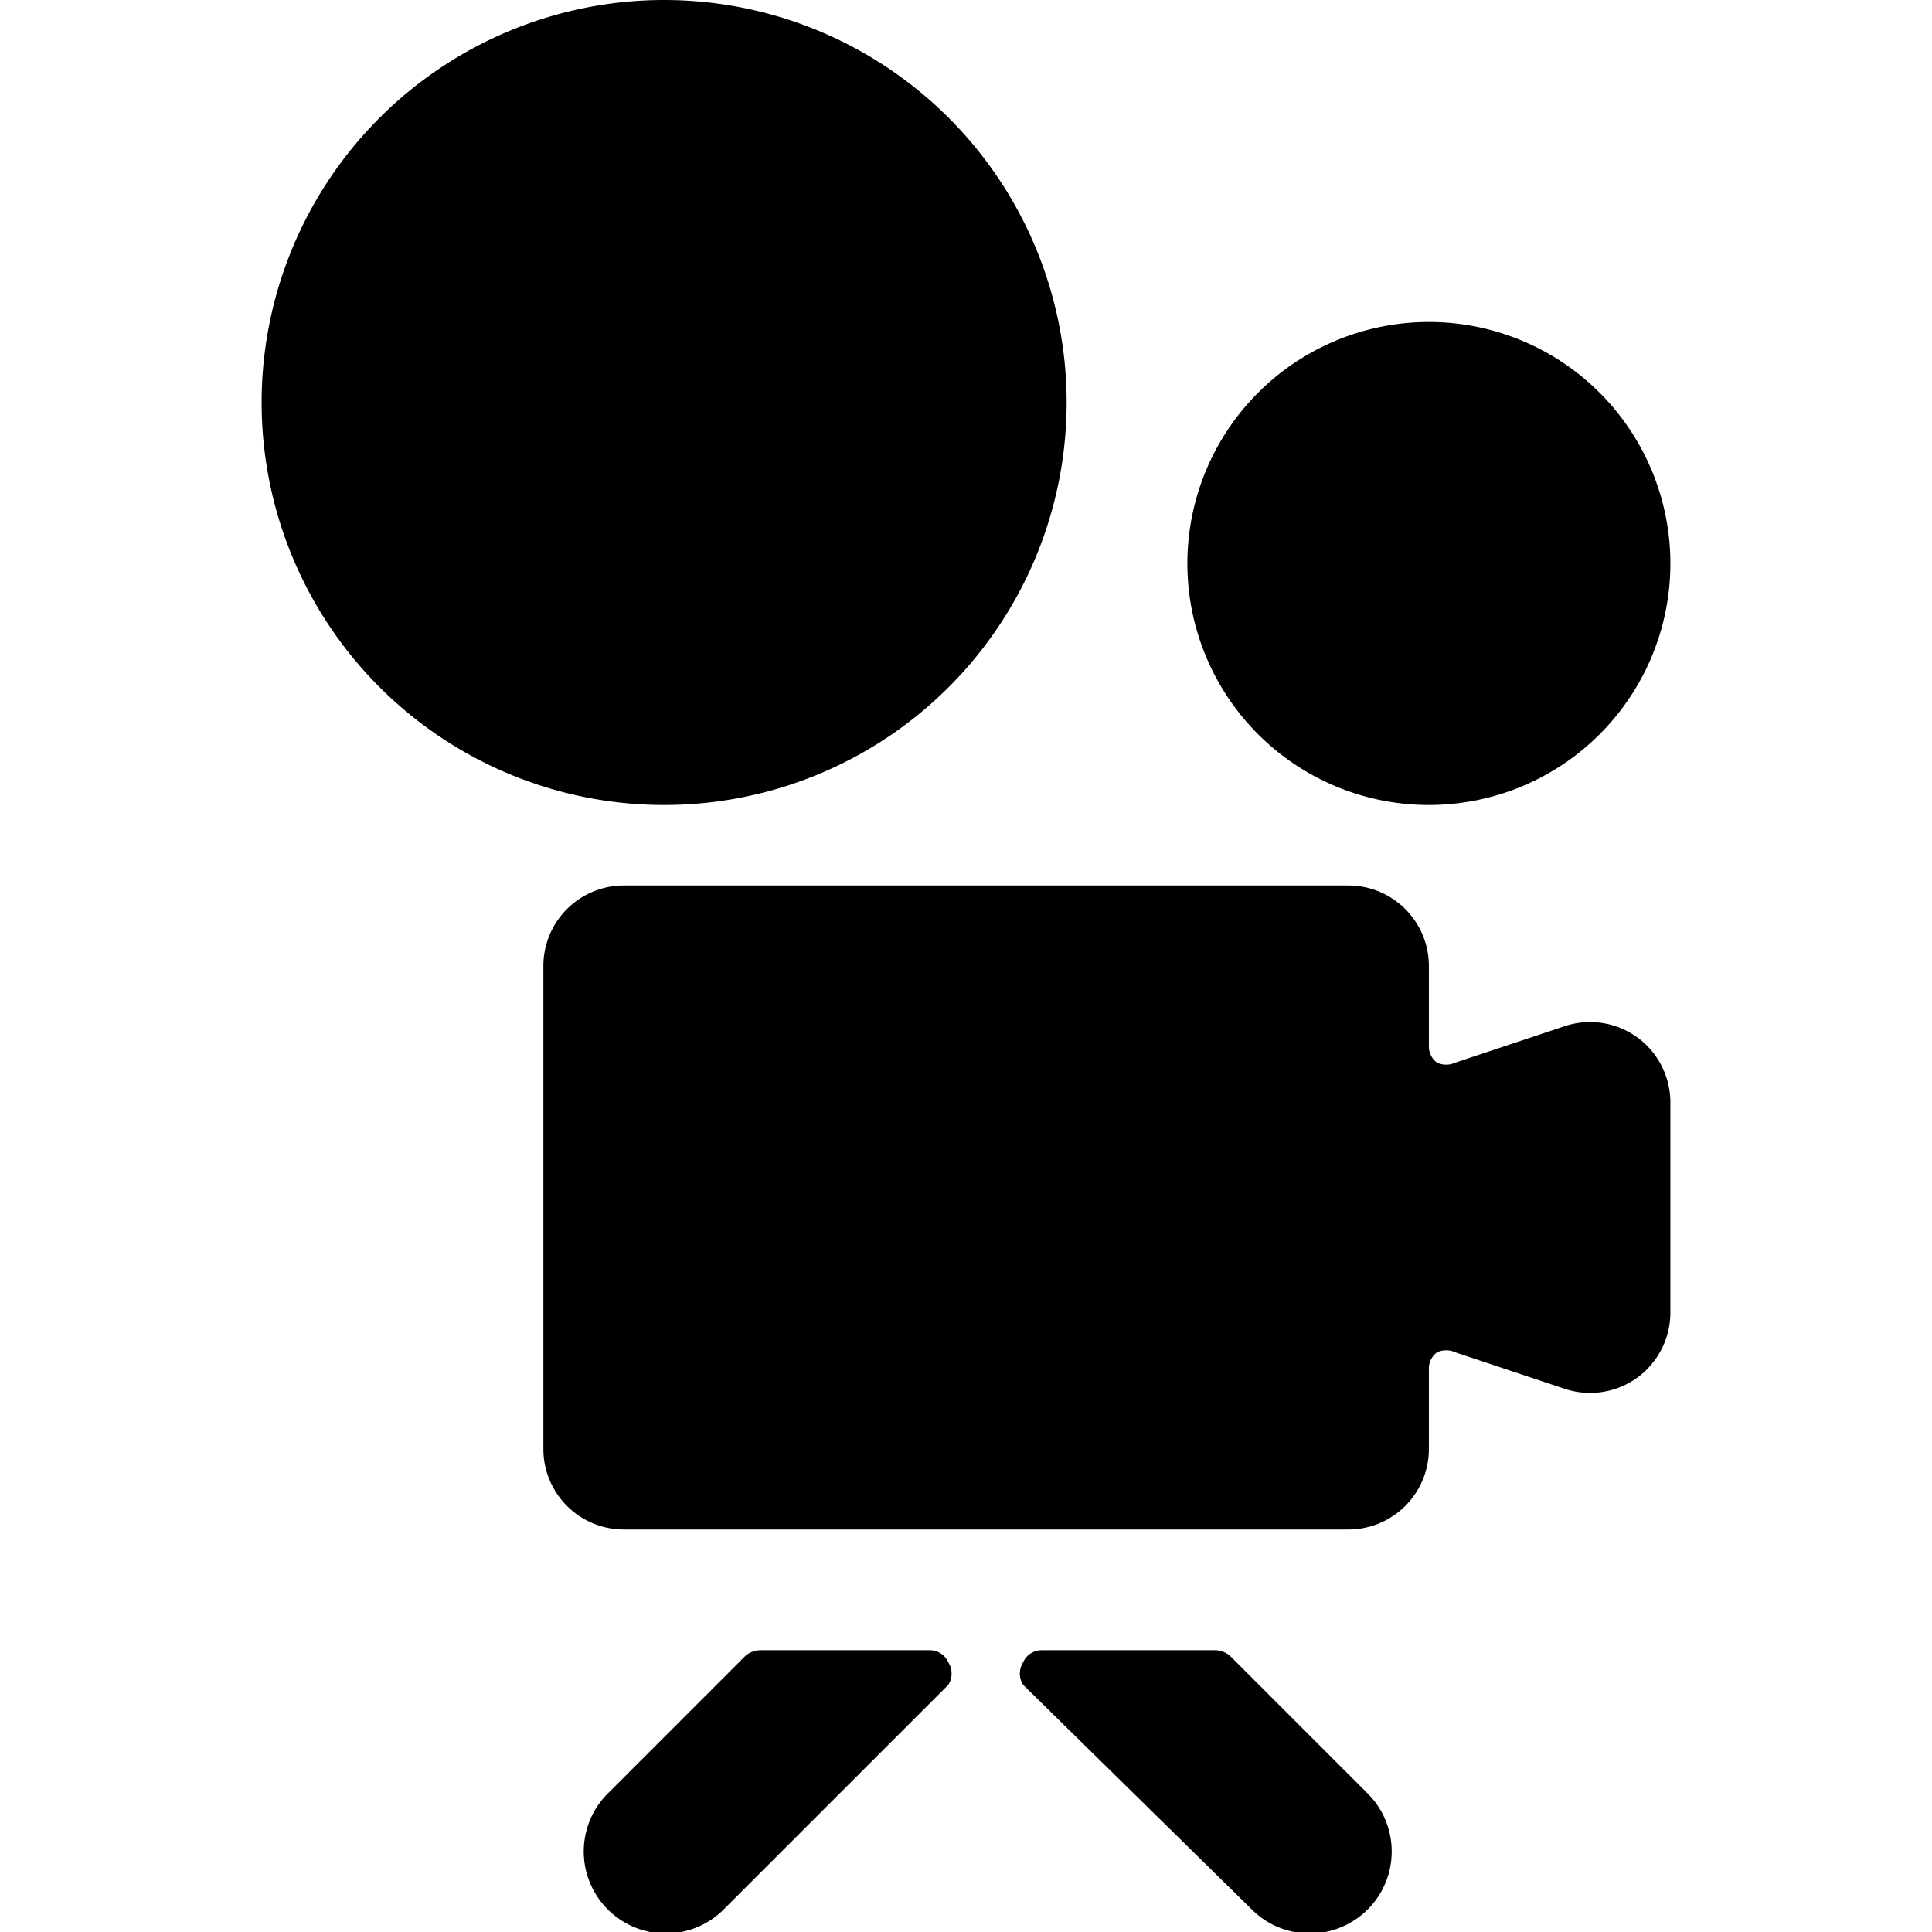
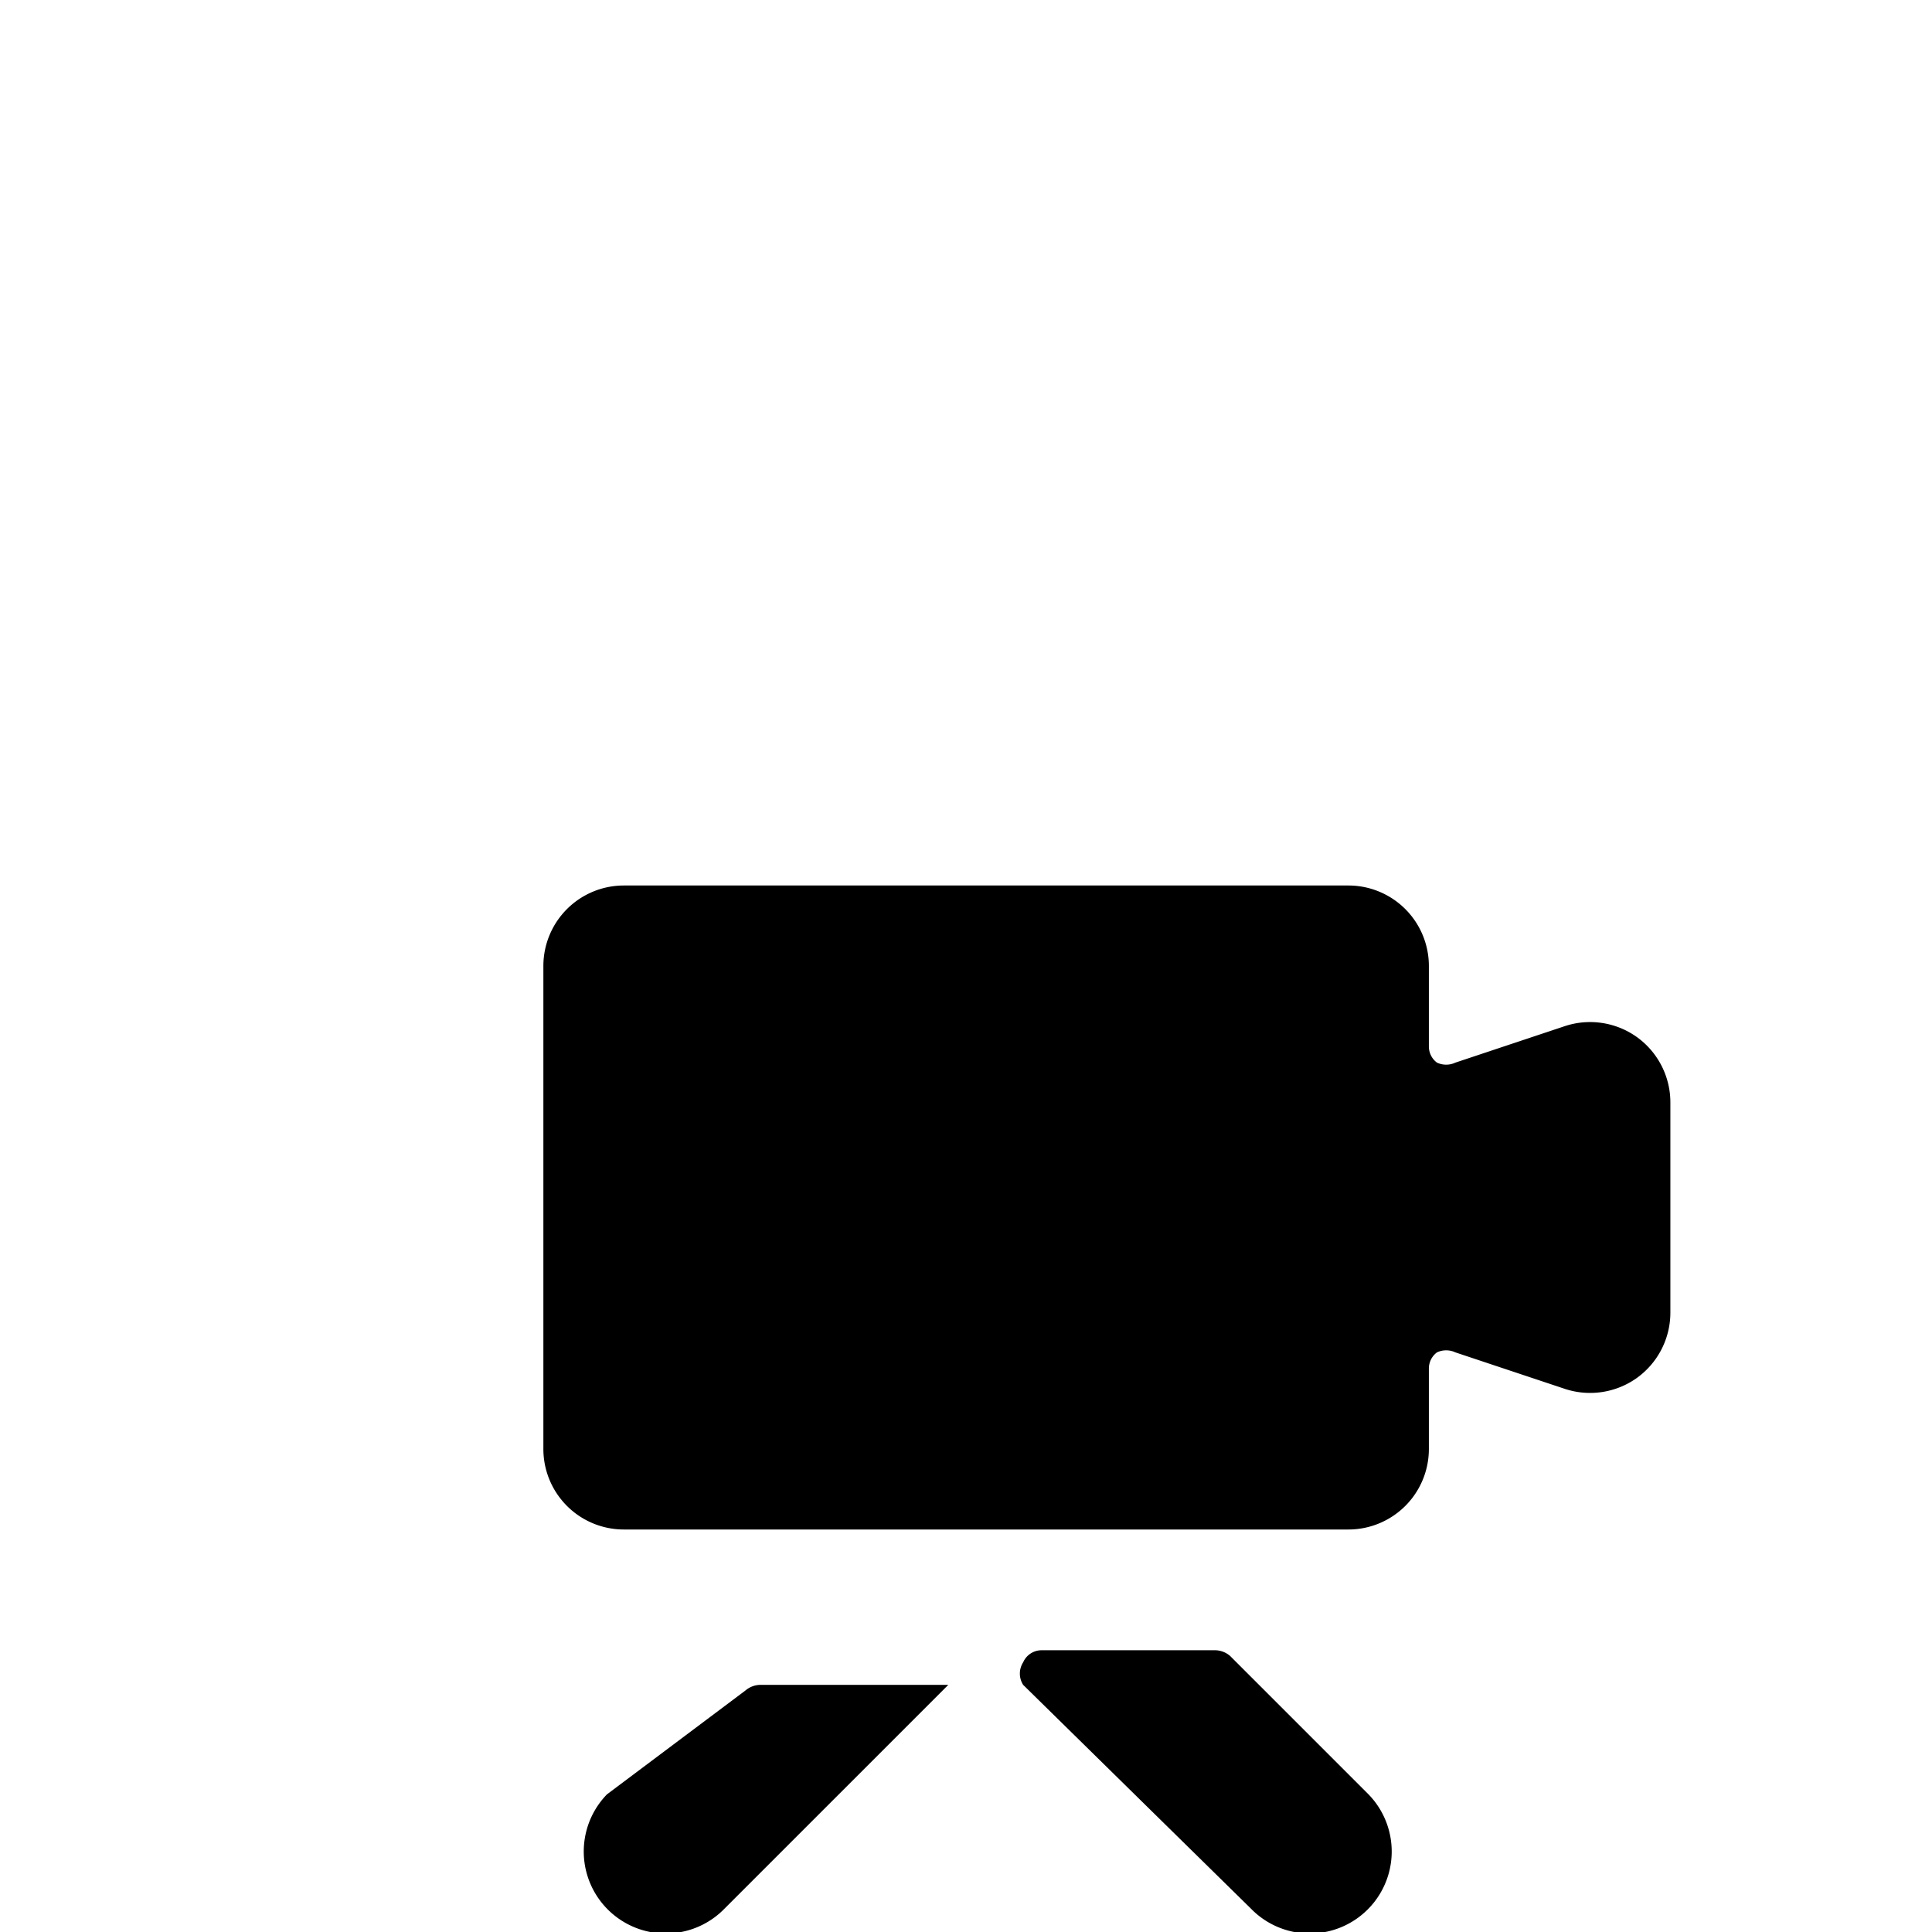
<svg xmlns="http://www.w3.org/2000/svg" viewBox="0 0 24 24">
  <g>
-     <path d="M7.54 22.29A1 1 0 1 0 9 23.71l2.78 -2.78a0.26 0.26 0 0 0 0 -0.28 0.25 0.25 0 0 0 -0.23 -0.15H9.44a0.29 0.29 0 0 0 -0.18 0.07Z" fill="#000000" stroke-width="1" />
+     <path d="M7.54 22.29A1 1 0 1 0 9 23.71l2.78 -2.78H9.44a0.29 0.29 0 0 0 -0.18 0.07Z" fill="#000000" stroke-width="1" />
    <path d="M15.54 23.71A1 1 0 0 0 17 22.29l-1.72 -1.72a0.29 0.29 0 0 0 -0.18 -0.07h-2.16a0.25 0.25 0 0 0 -0.23 0.15 0.26 0.26 0 0 0 0 0.28Z" fill="#000000" stroke-width="1" />
    <path d="M20.75 13.69a1 1 0 0 0 -0.42 -0.81 1 1 0 0 0 -0.9 -0.13l-1.35 0.45a0.27 0.27 0 0 1 -0.23 0 0.25 0.25 0 0 1 -0.1 -0.2v-1a1 1 0 0 0 -1 -1h-9a1 1 0 0 0 -1 1v6a1 1 0 0 0 1 1h9a1 1 0 0 0 1 -1v-1a0.25 0.25 0 0 1 0.1 -0.2 0.27 0.27 0 0 1 0.23 0l1.35 0.45a1 1 0 0 0 0.9 -0.13 1 1 0 0 0 0.42 -0.81Z" fill="#000000" stroke-width="1" />
-     <path d="M3.25 5a5 5 0 1 0 10 0 5 5 0 1 0 -10 0" fill="#000000" stroke-width="1" />
-     <path d="M14.75 7a3 3 0 1 0 6 0 3 3 0 1 0 -6 0" fill="#000000" stroke-width="1" />
  </g>
</svg>